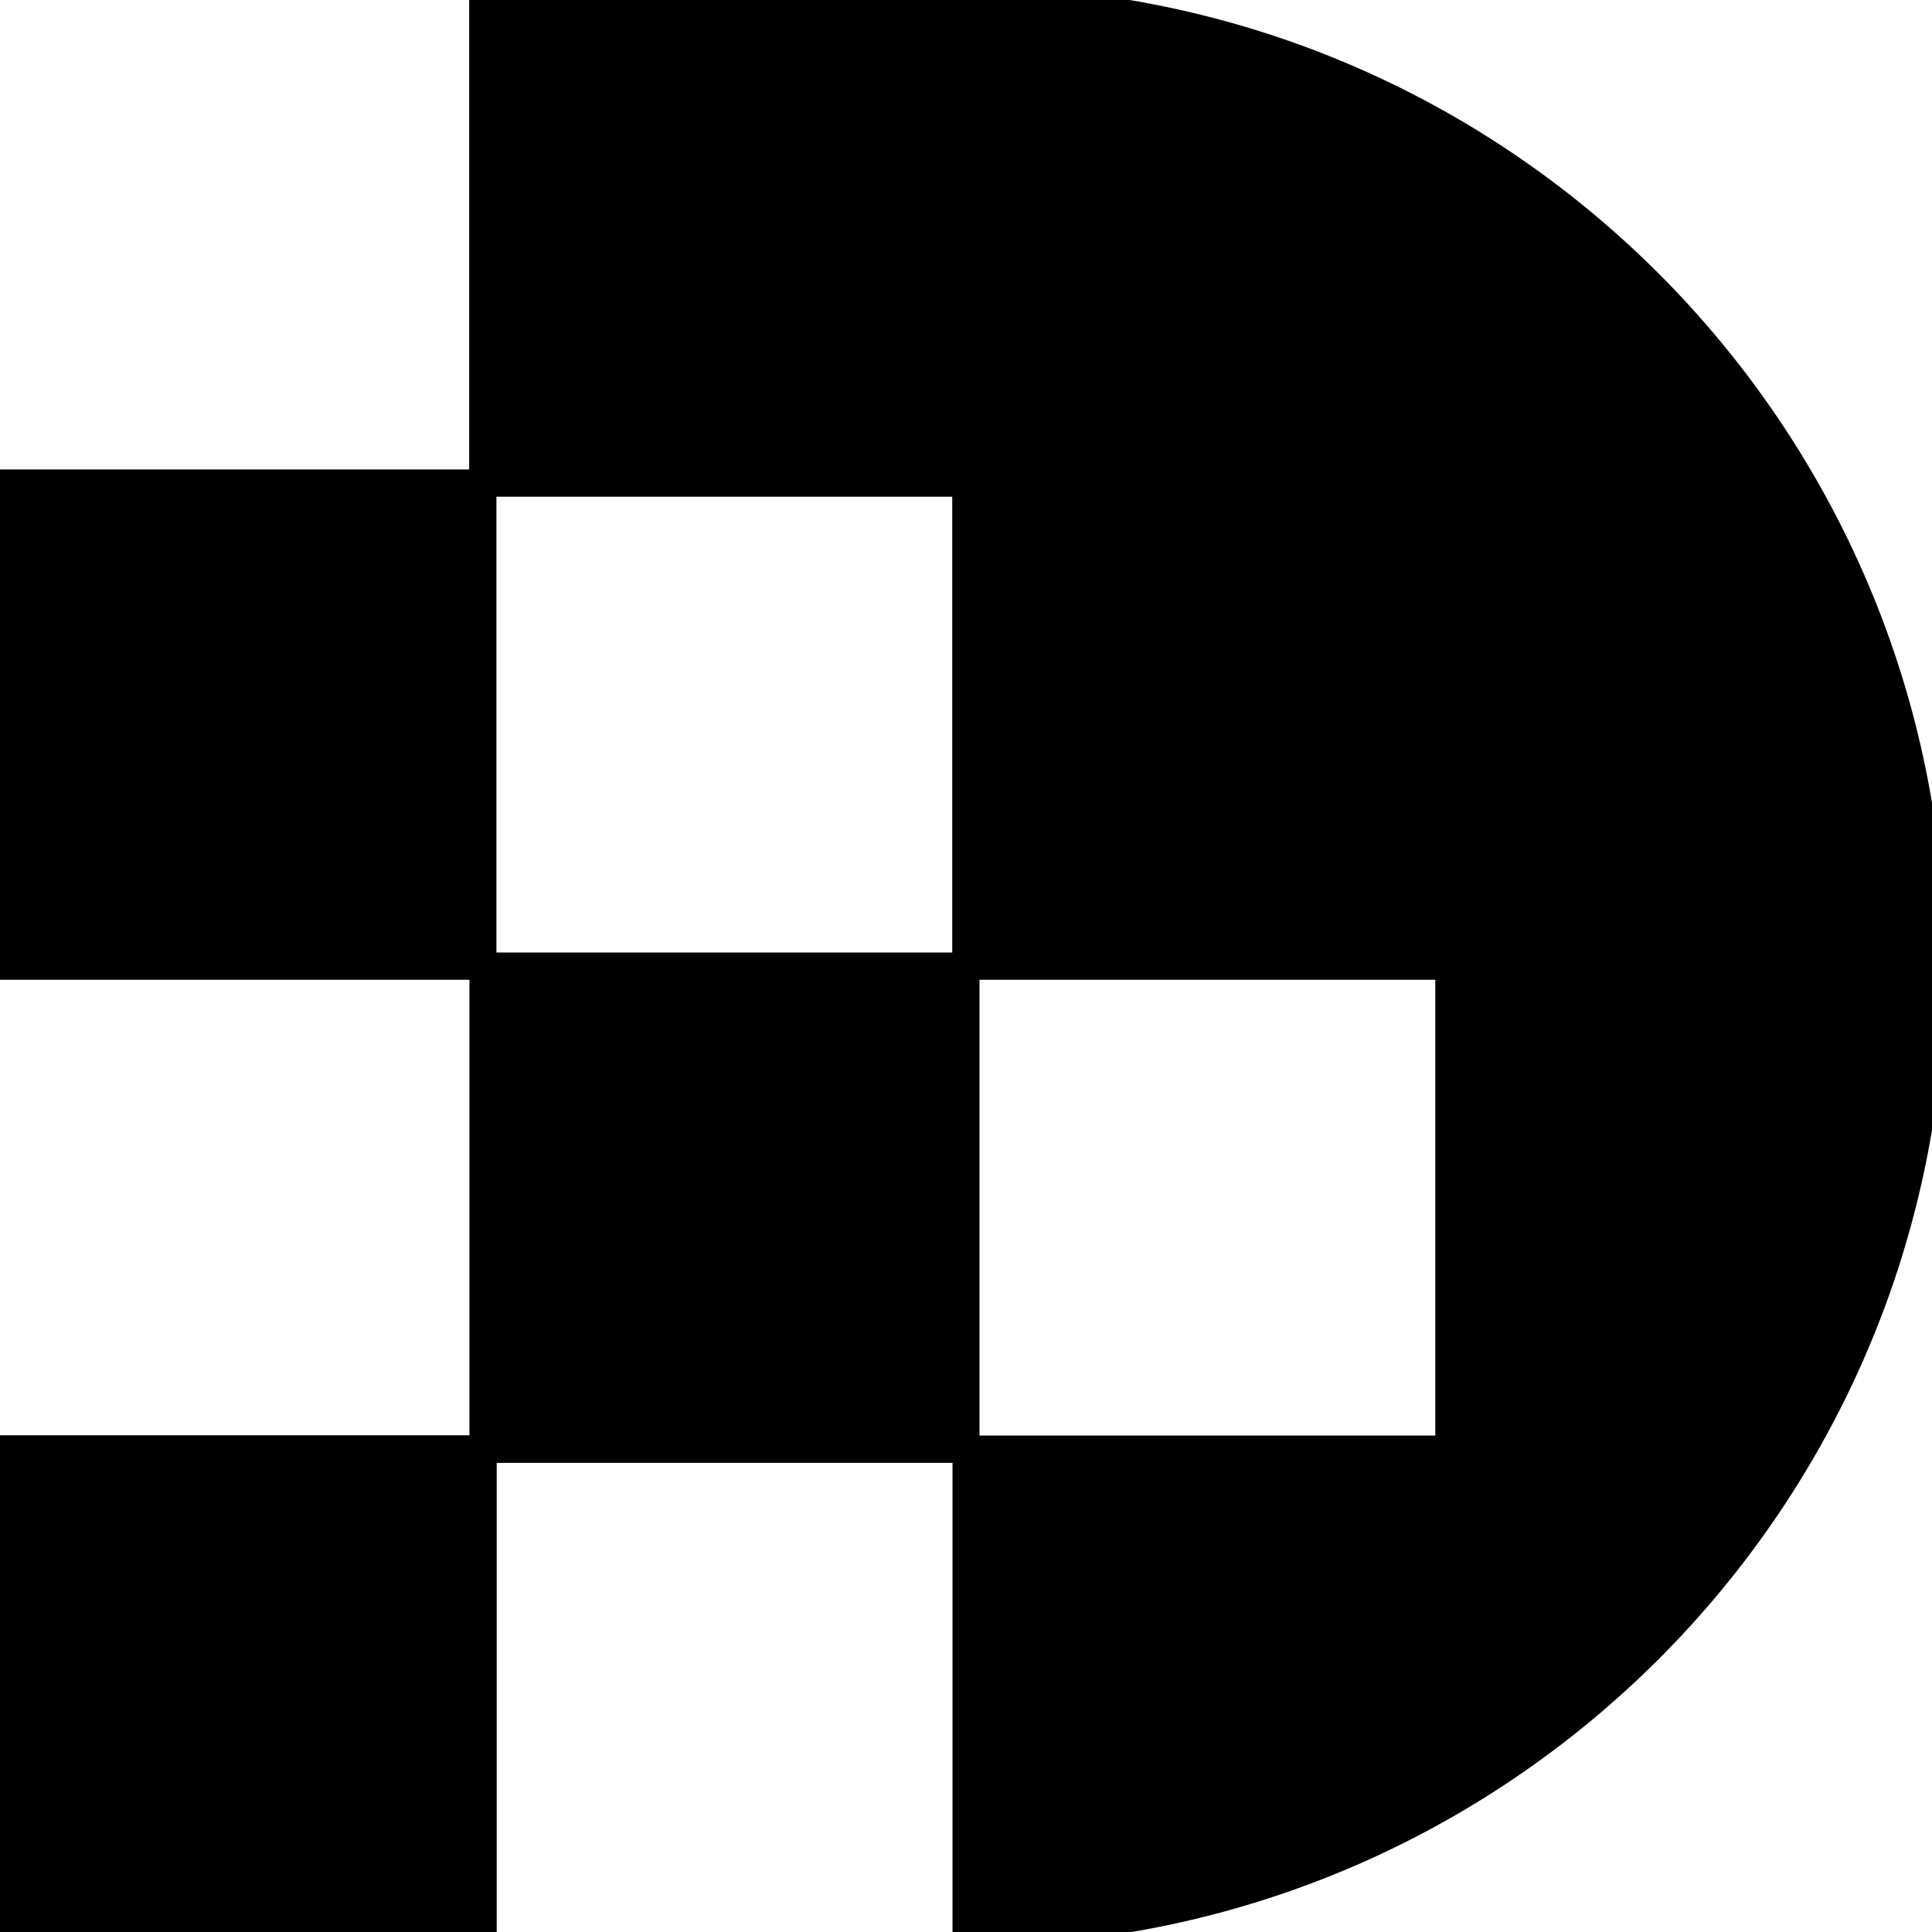
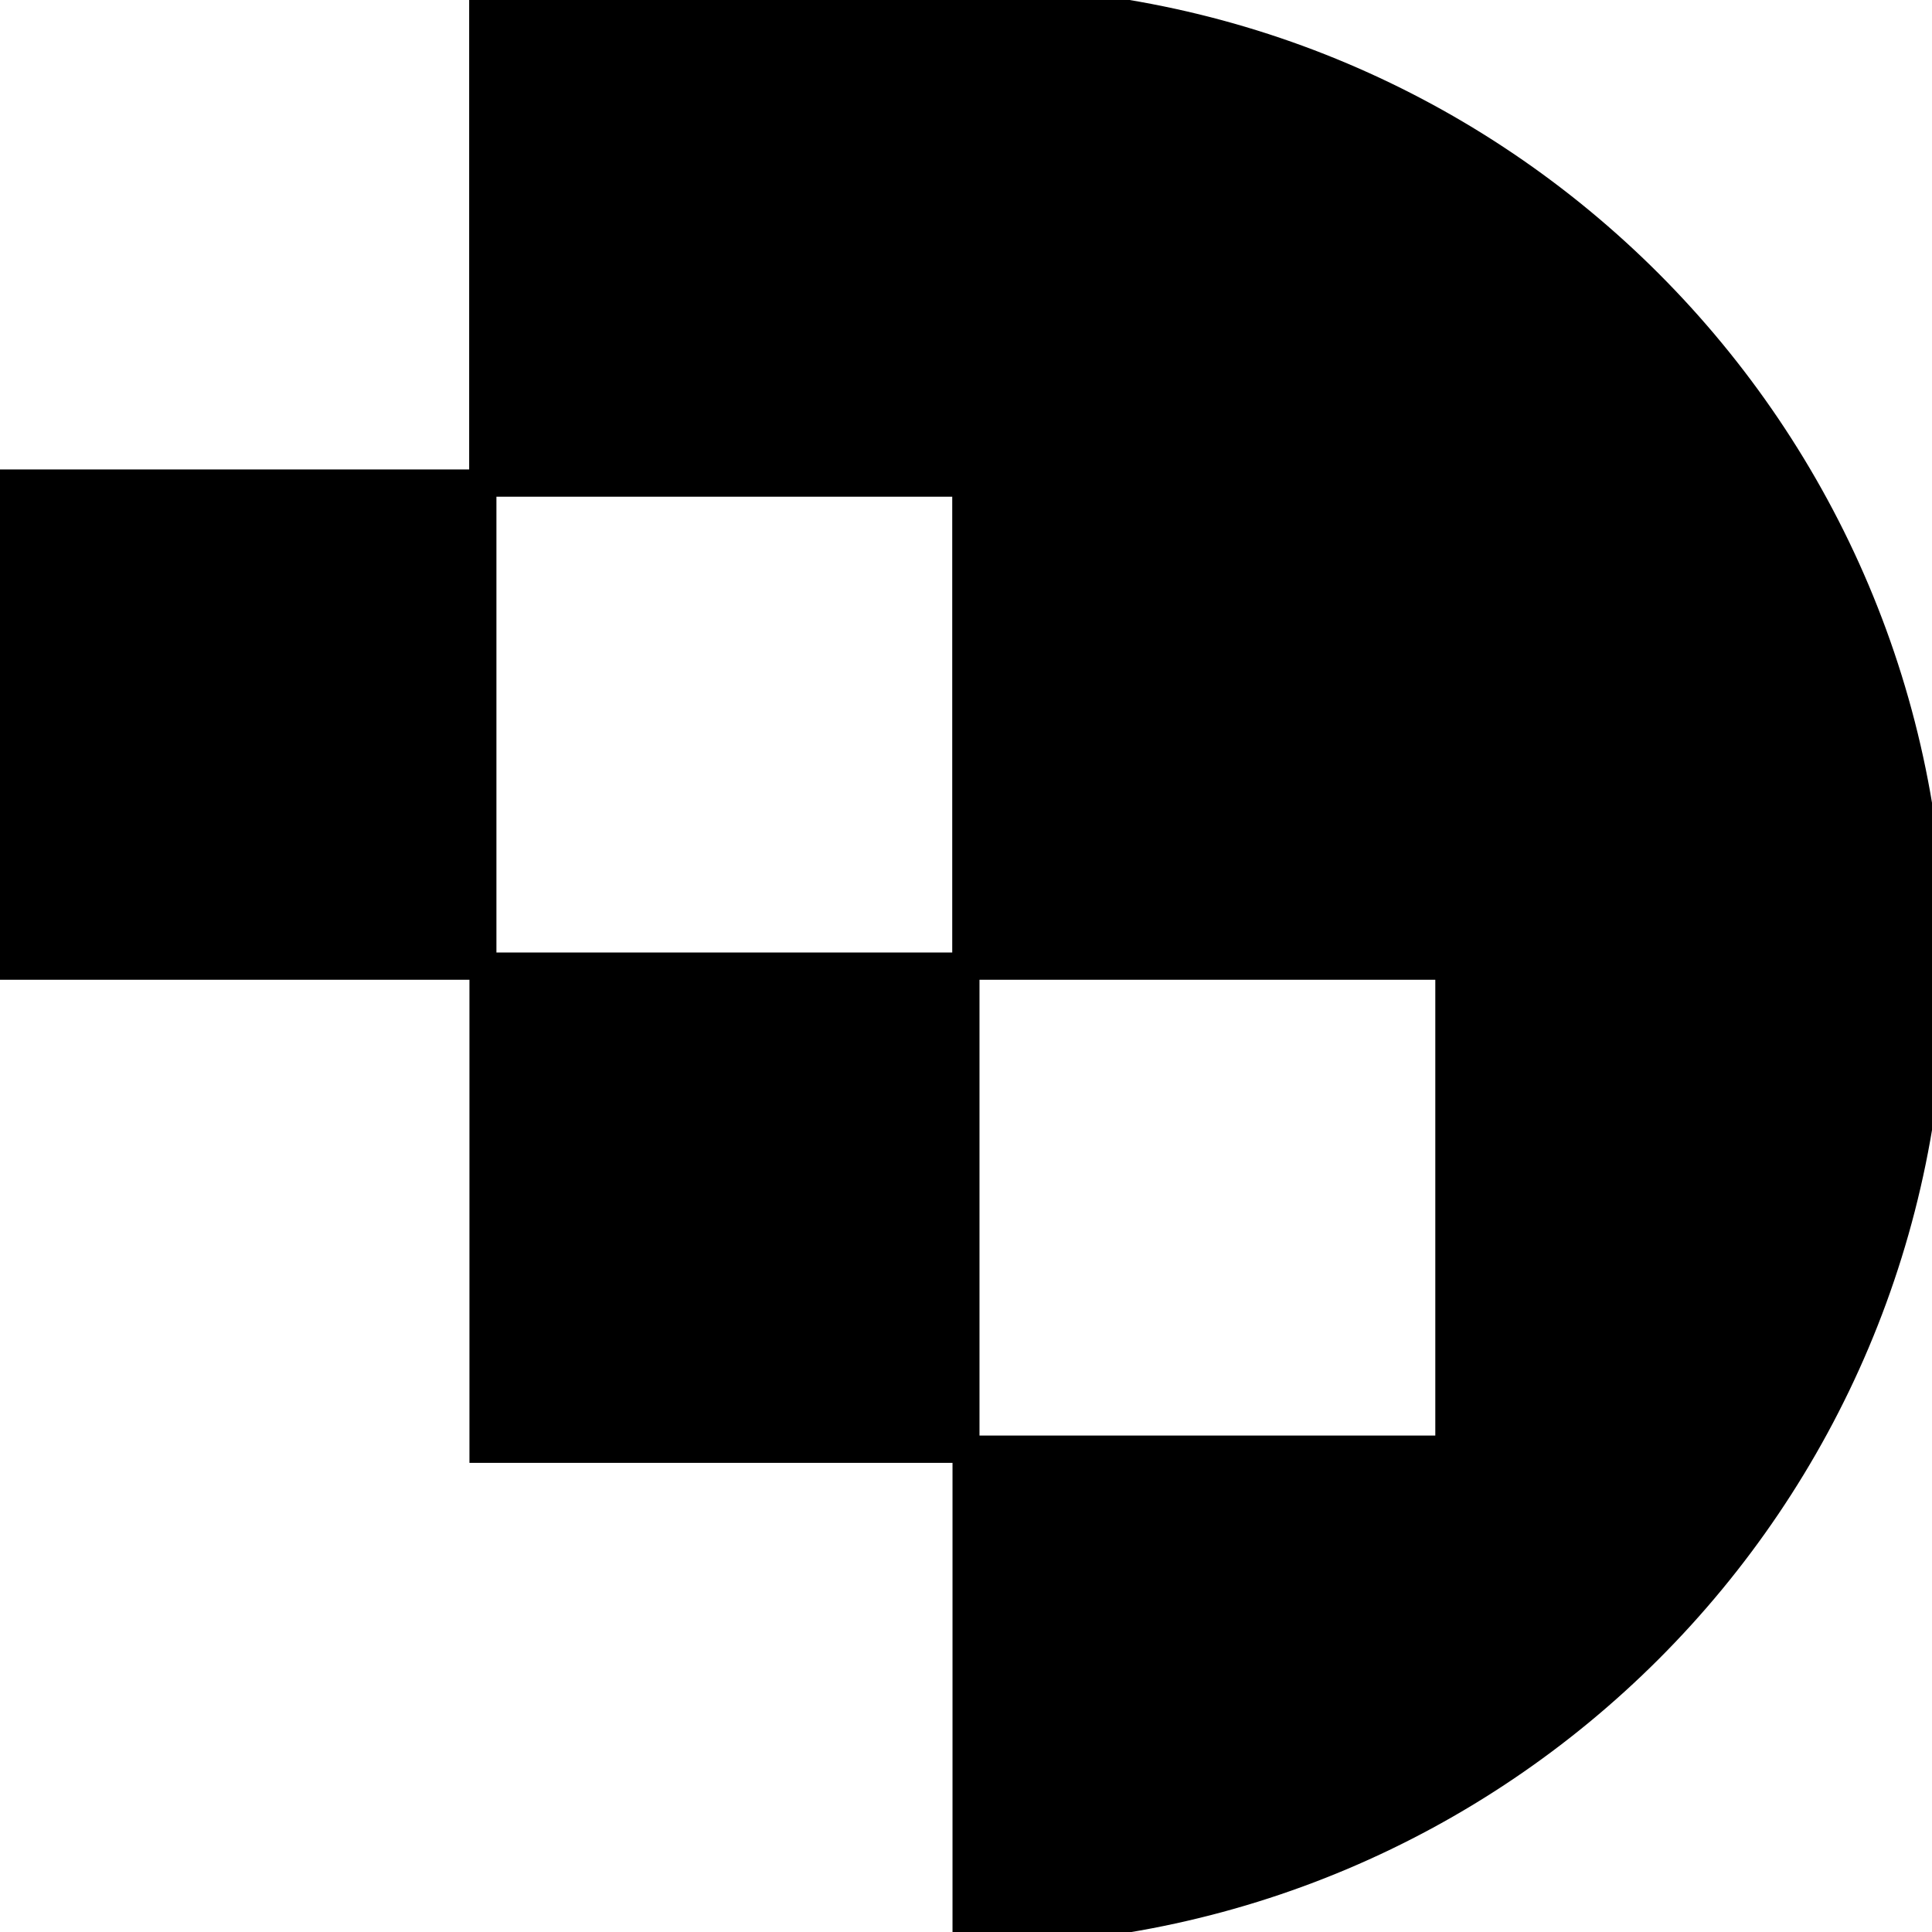
<svg xmlns="http://www.w3.org/2000/svg" id="Layer_2" viewBox="0 0 70.87 70.87">
  <style>

/* Force colors for favicon contexts */
:is(path, rect, circle, ellipse, polygon, polyline, text, g, use, line) {
  fill: #000 !important;
  stroke: #000 !important;
}
@media (prefers-color-scheme: dark) {
  :is(path, rect, circle, ellipse, polygon, polyline, text, g, use, line) {
    fill: #fff !important;
    stroke: #fff !important;
  }
}

</style>
  <g id="Layer_1-2">
    <path d="M35.43,0h-17.72v17.72h17.72v17.72h17.72v17.72h-17.72v-17.72h-17.72v-17.72H0v17.72h17.72v17.72h17.72v17.72c19.57,0,35.43-15.86,35.43-35.43S55,0,35.43,0Z" />
-     <rect y="53.15" width="17.72" height="17.72" />
  </g>
</svg>